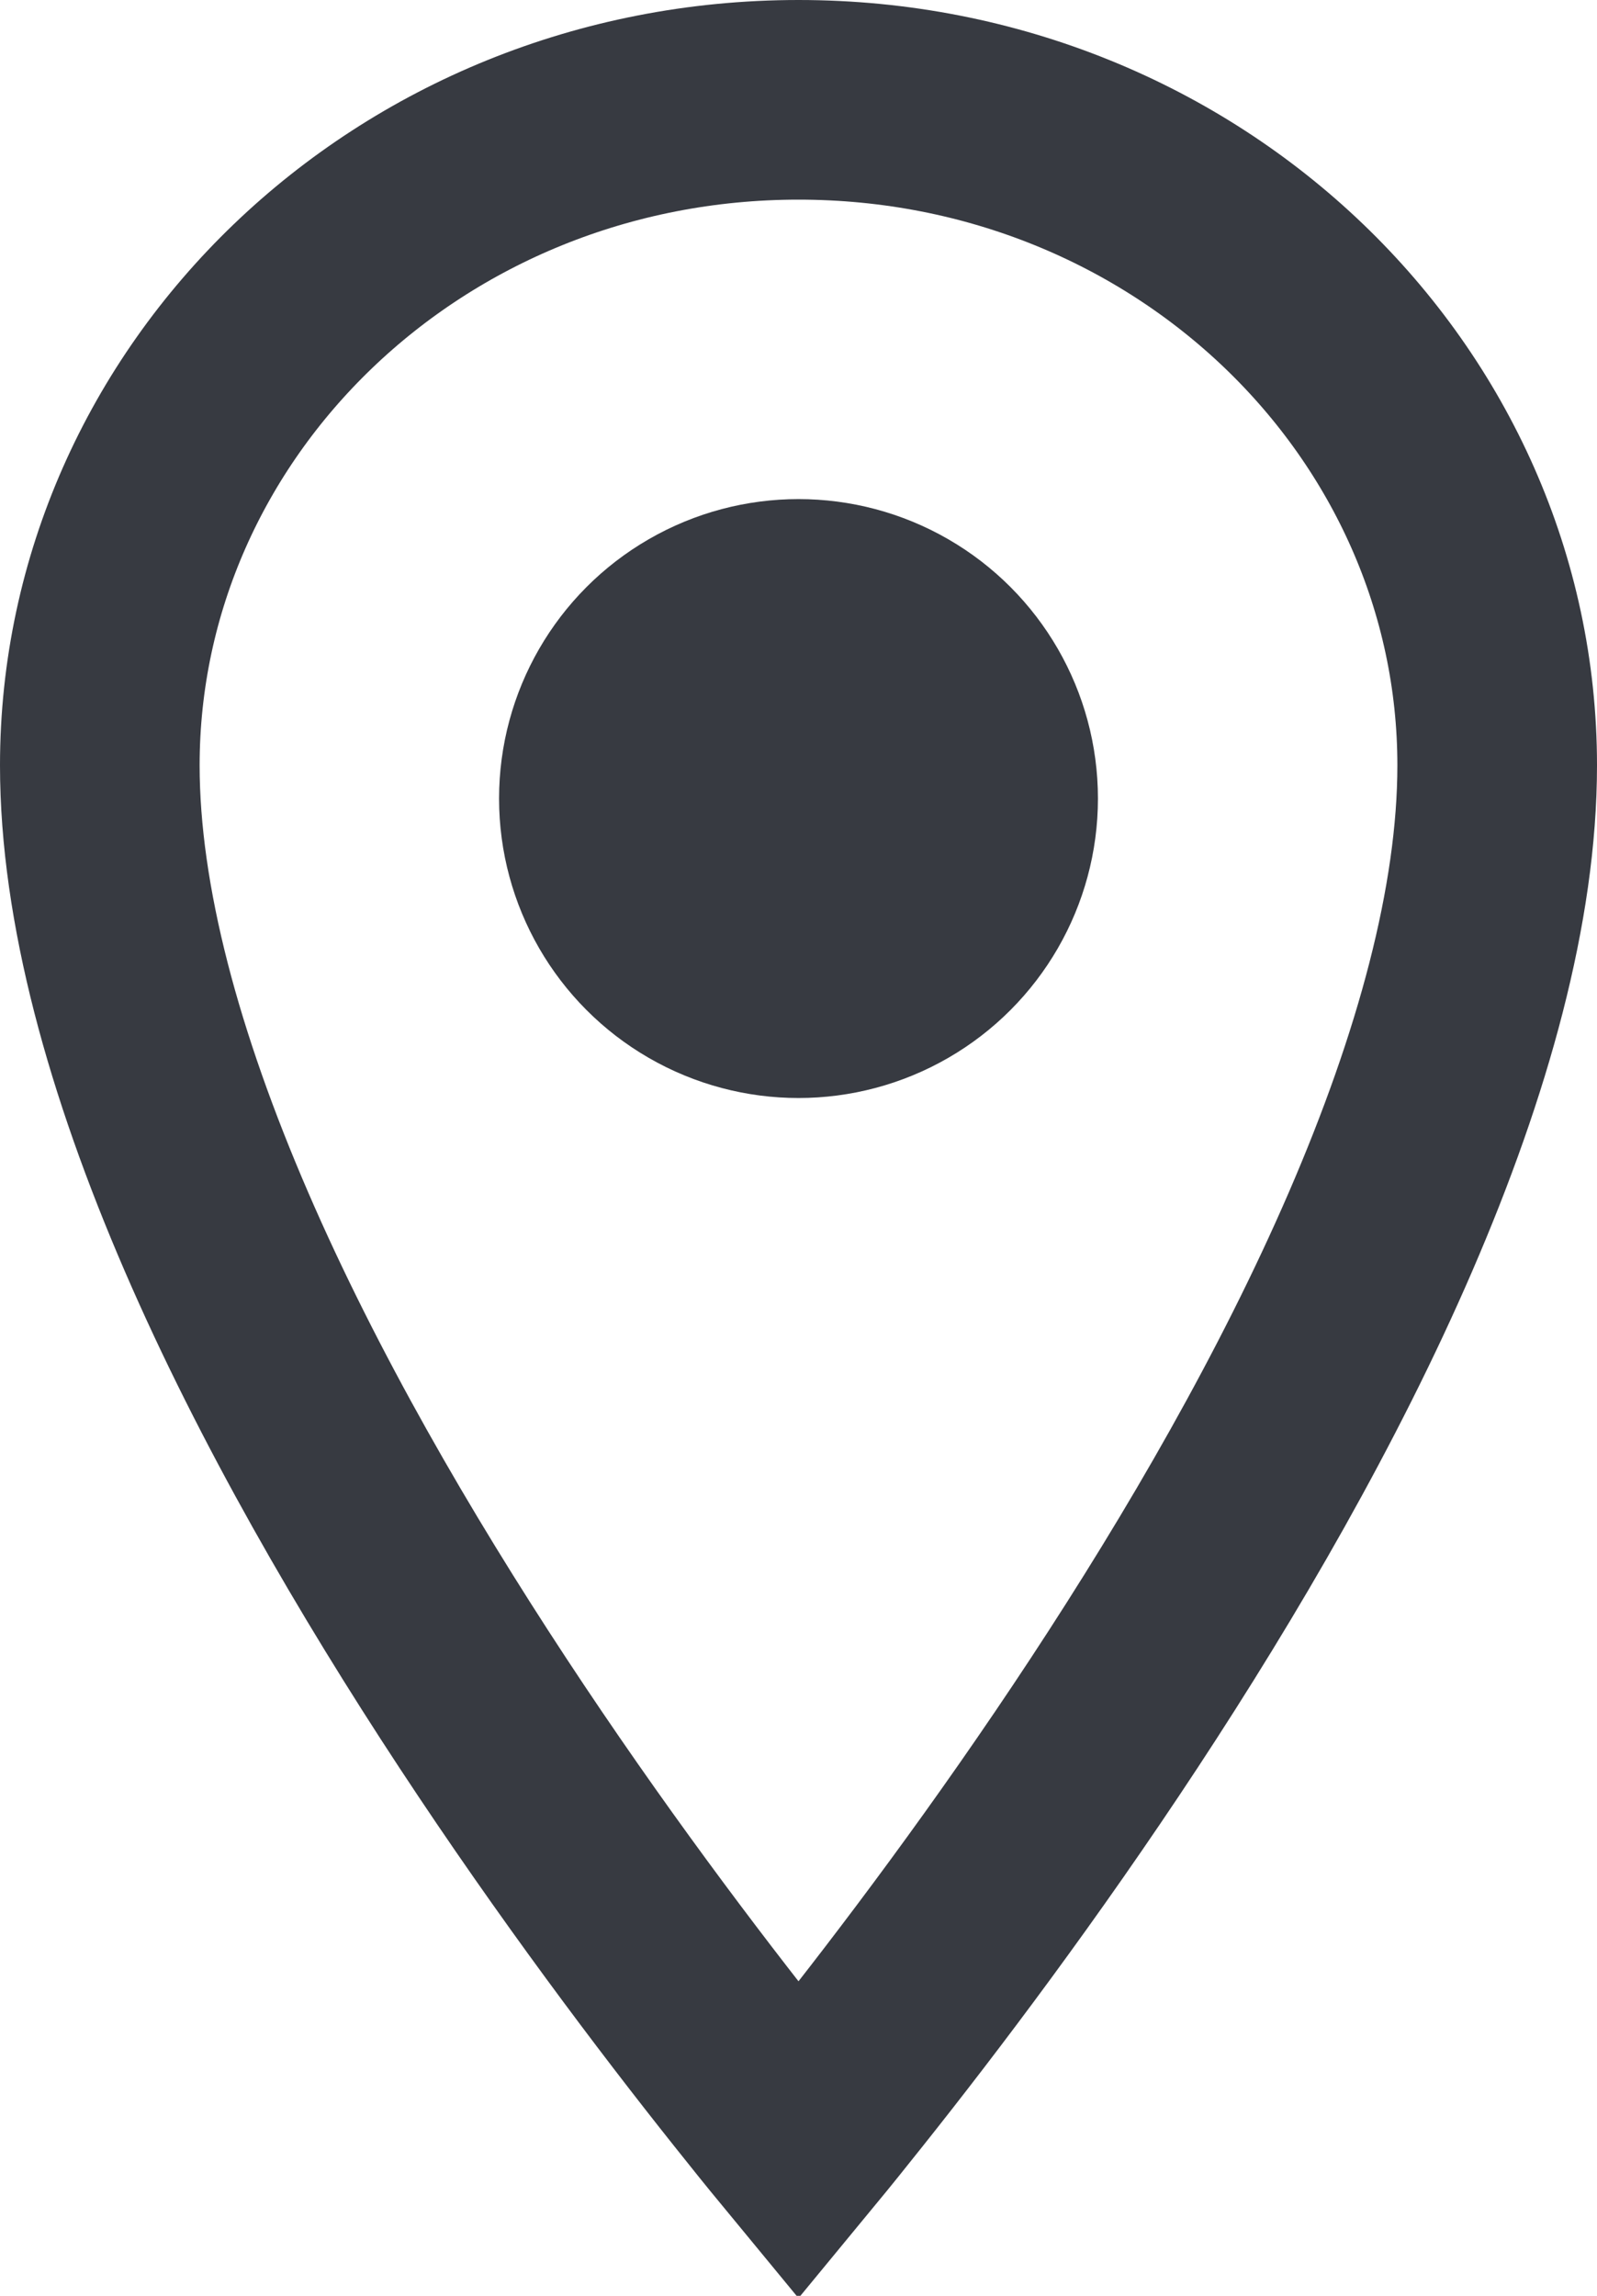
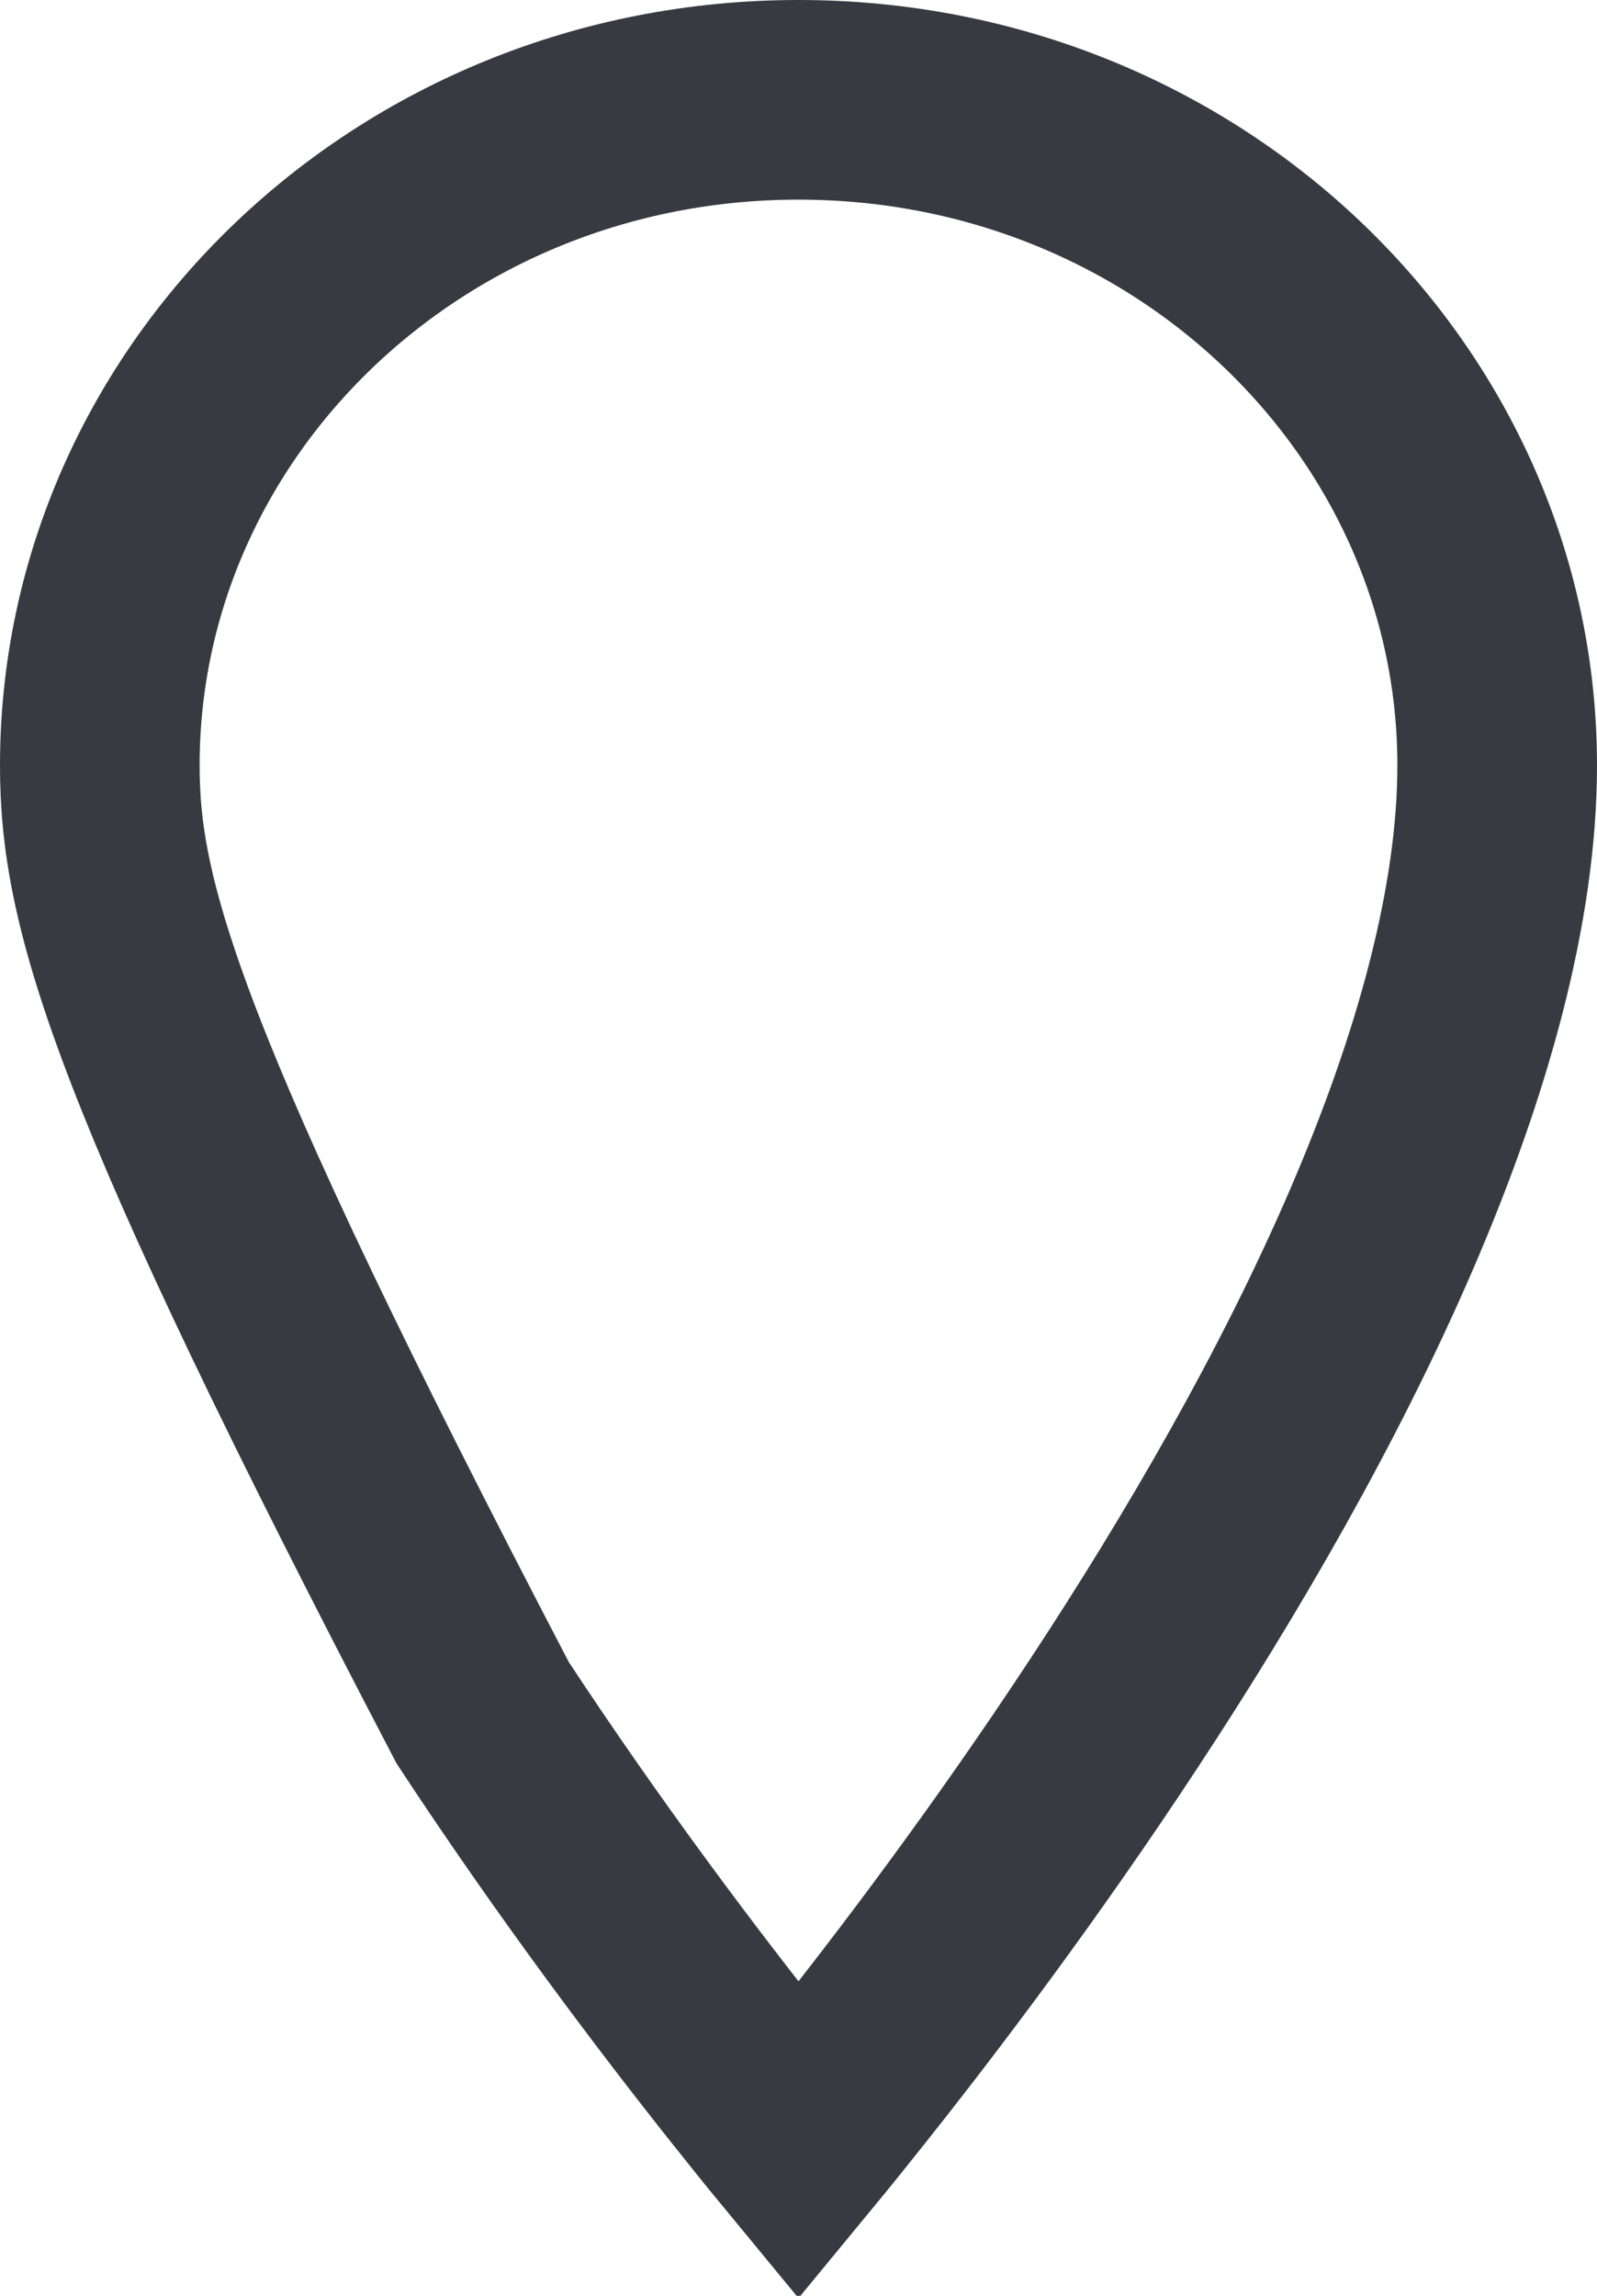
<svg xmlns="http://www.w3.org/2000/svg" width="16" height="23" viewBox="0 0 16 23" fill="none">
  <g id="Group 1417">
-     <path id="Ellipse 30" d="M15 7.667C15 9.057 14.556 10.663 13.832 12.338C13.113 14.001 12.145 15.667 11.164 17.159C10.185 18.648 9.204 19.946 8.467 20.872C8.297 21.086 8.141 21.28 8 21.451C7.859 21.28 7.703 21.086 7.533 20.872C6.796 19.946 5.815 18.648 4.836 17.159C3.855 15.667 2.887 14.001 2.168 12.338C1.444 10.663 1 9.057 1 7.667C1 4.024 4.093 1 8 1C11.906 1 15 4.024 15 7.667Z" stroke="#373A41" stroke-width="2" />
-     <circle id="Ellipse 31" cx="8" cy="8" r="3" fill="#373A41" />
+     <path id="Ellipse 30" d="M15 7.667C15 9.057 14.556 10.663 13.832 12.338C13.113 14.001 12.145 15.667 11.164 17.159C10.185 18.648 9.204 19.946 8.467 20.872C8.297 21.086 8.141 21.28 8 21.451C7.859 21.28 7.703 21.086 7.533 20.872C6.796 19.946 5.815 18.648 4.836 17.159C1.444 10.663 1 9.057 1 7.667C1 4.024 4.093 1 8 1C11.906 1 15 4.024 15 7.667Z" stroke="#373A41" stroke-width="2" />
  </g>
</svg>